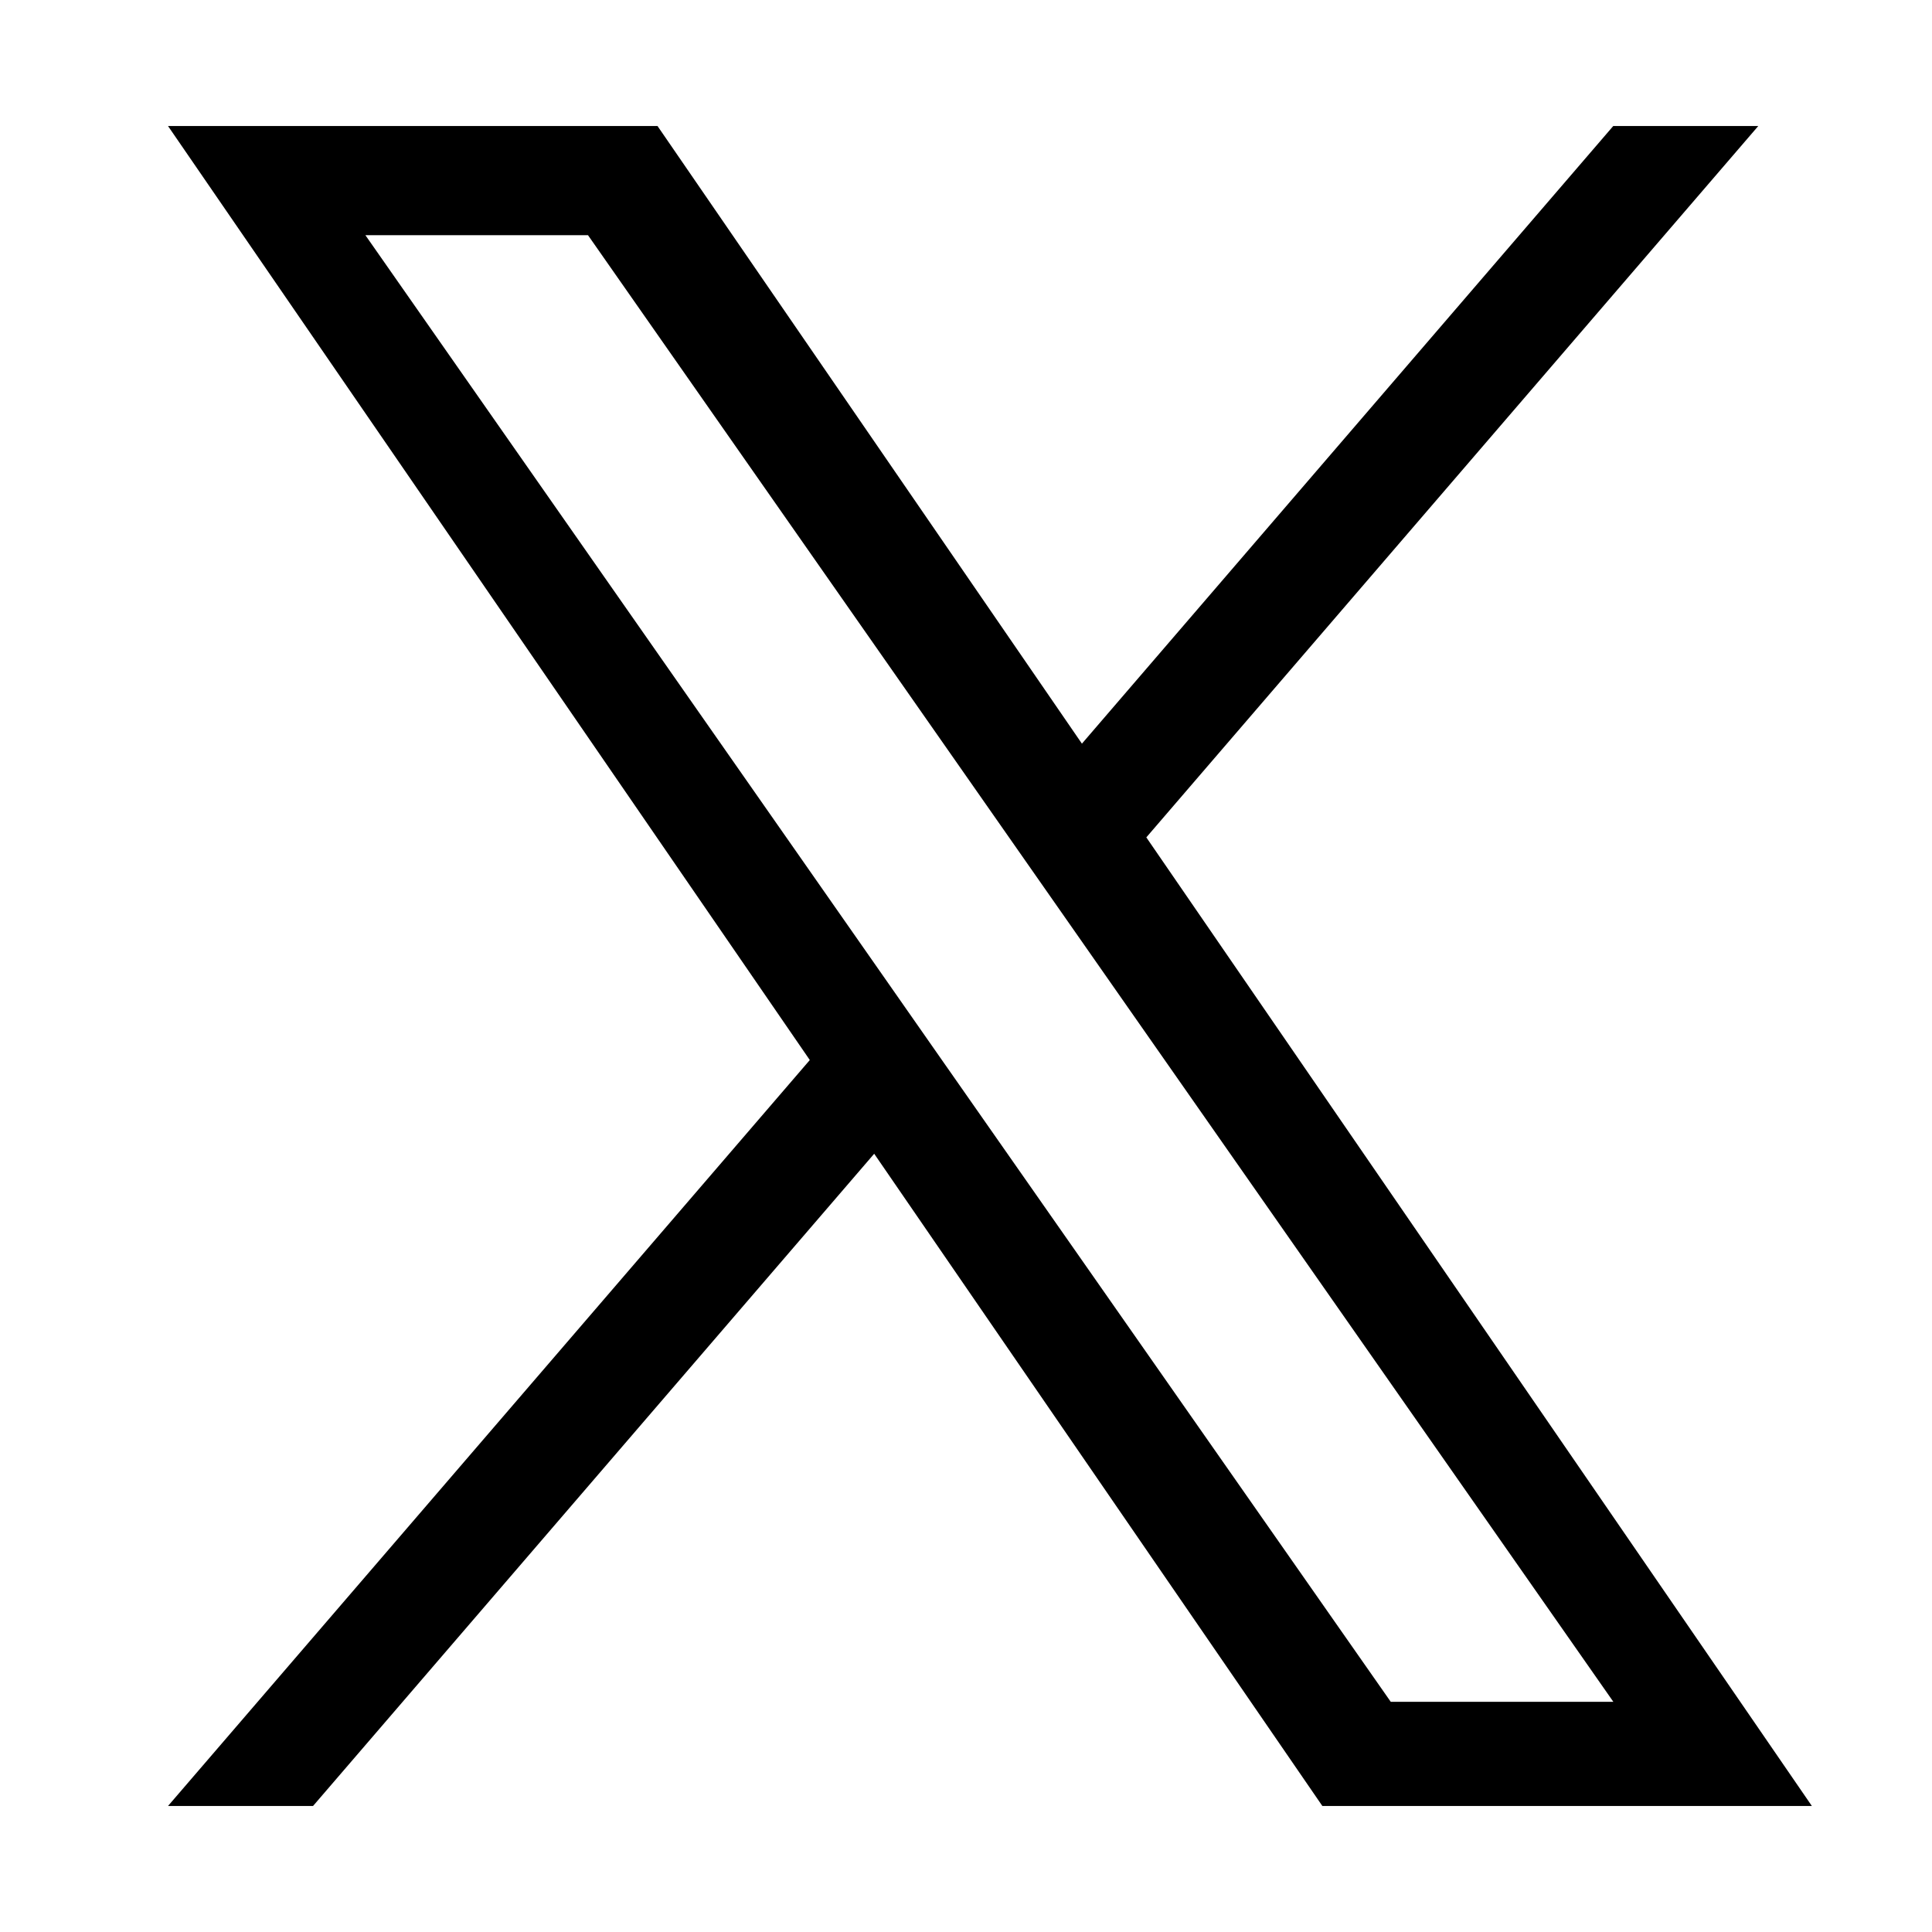
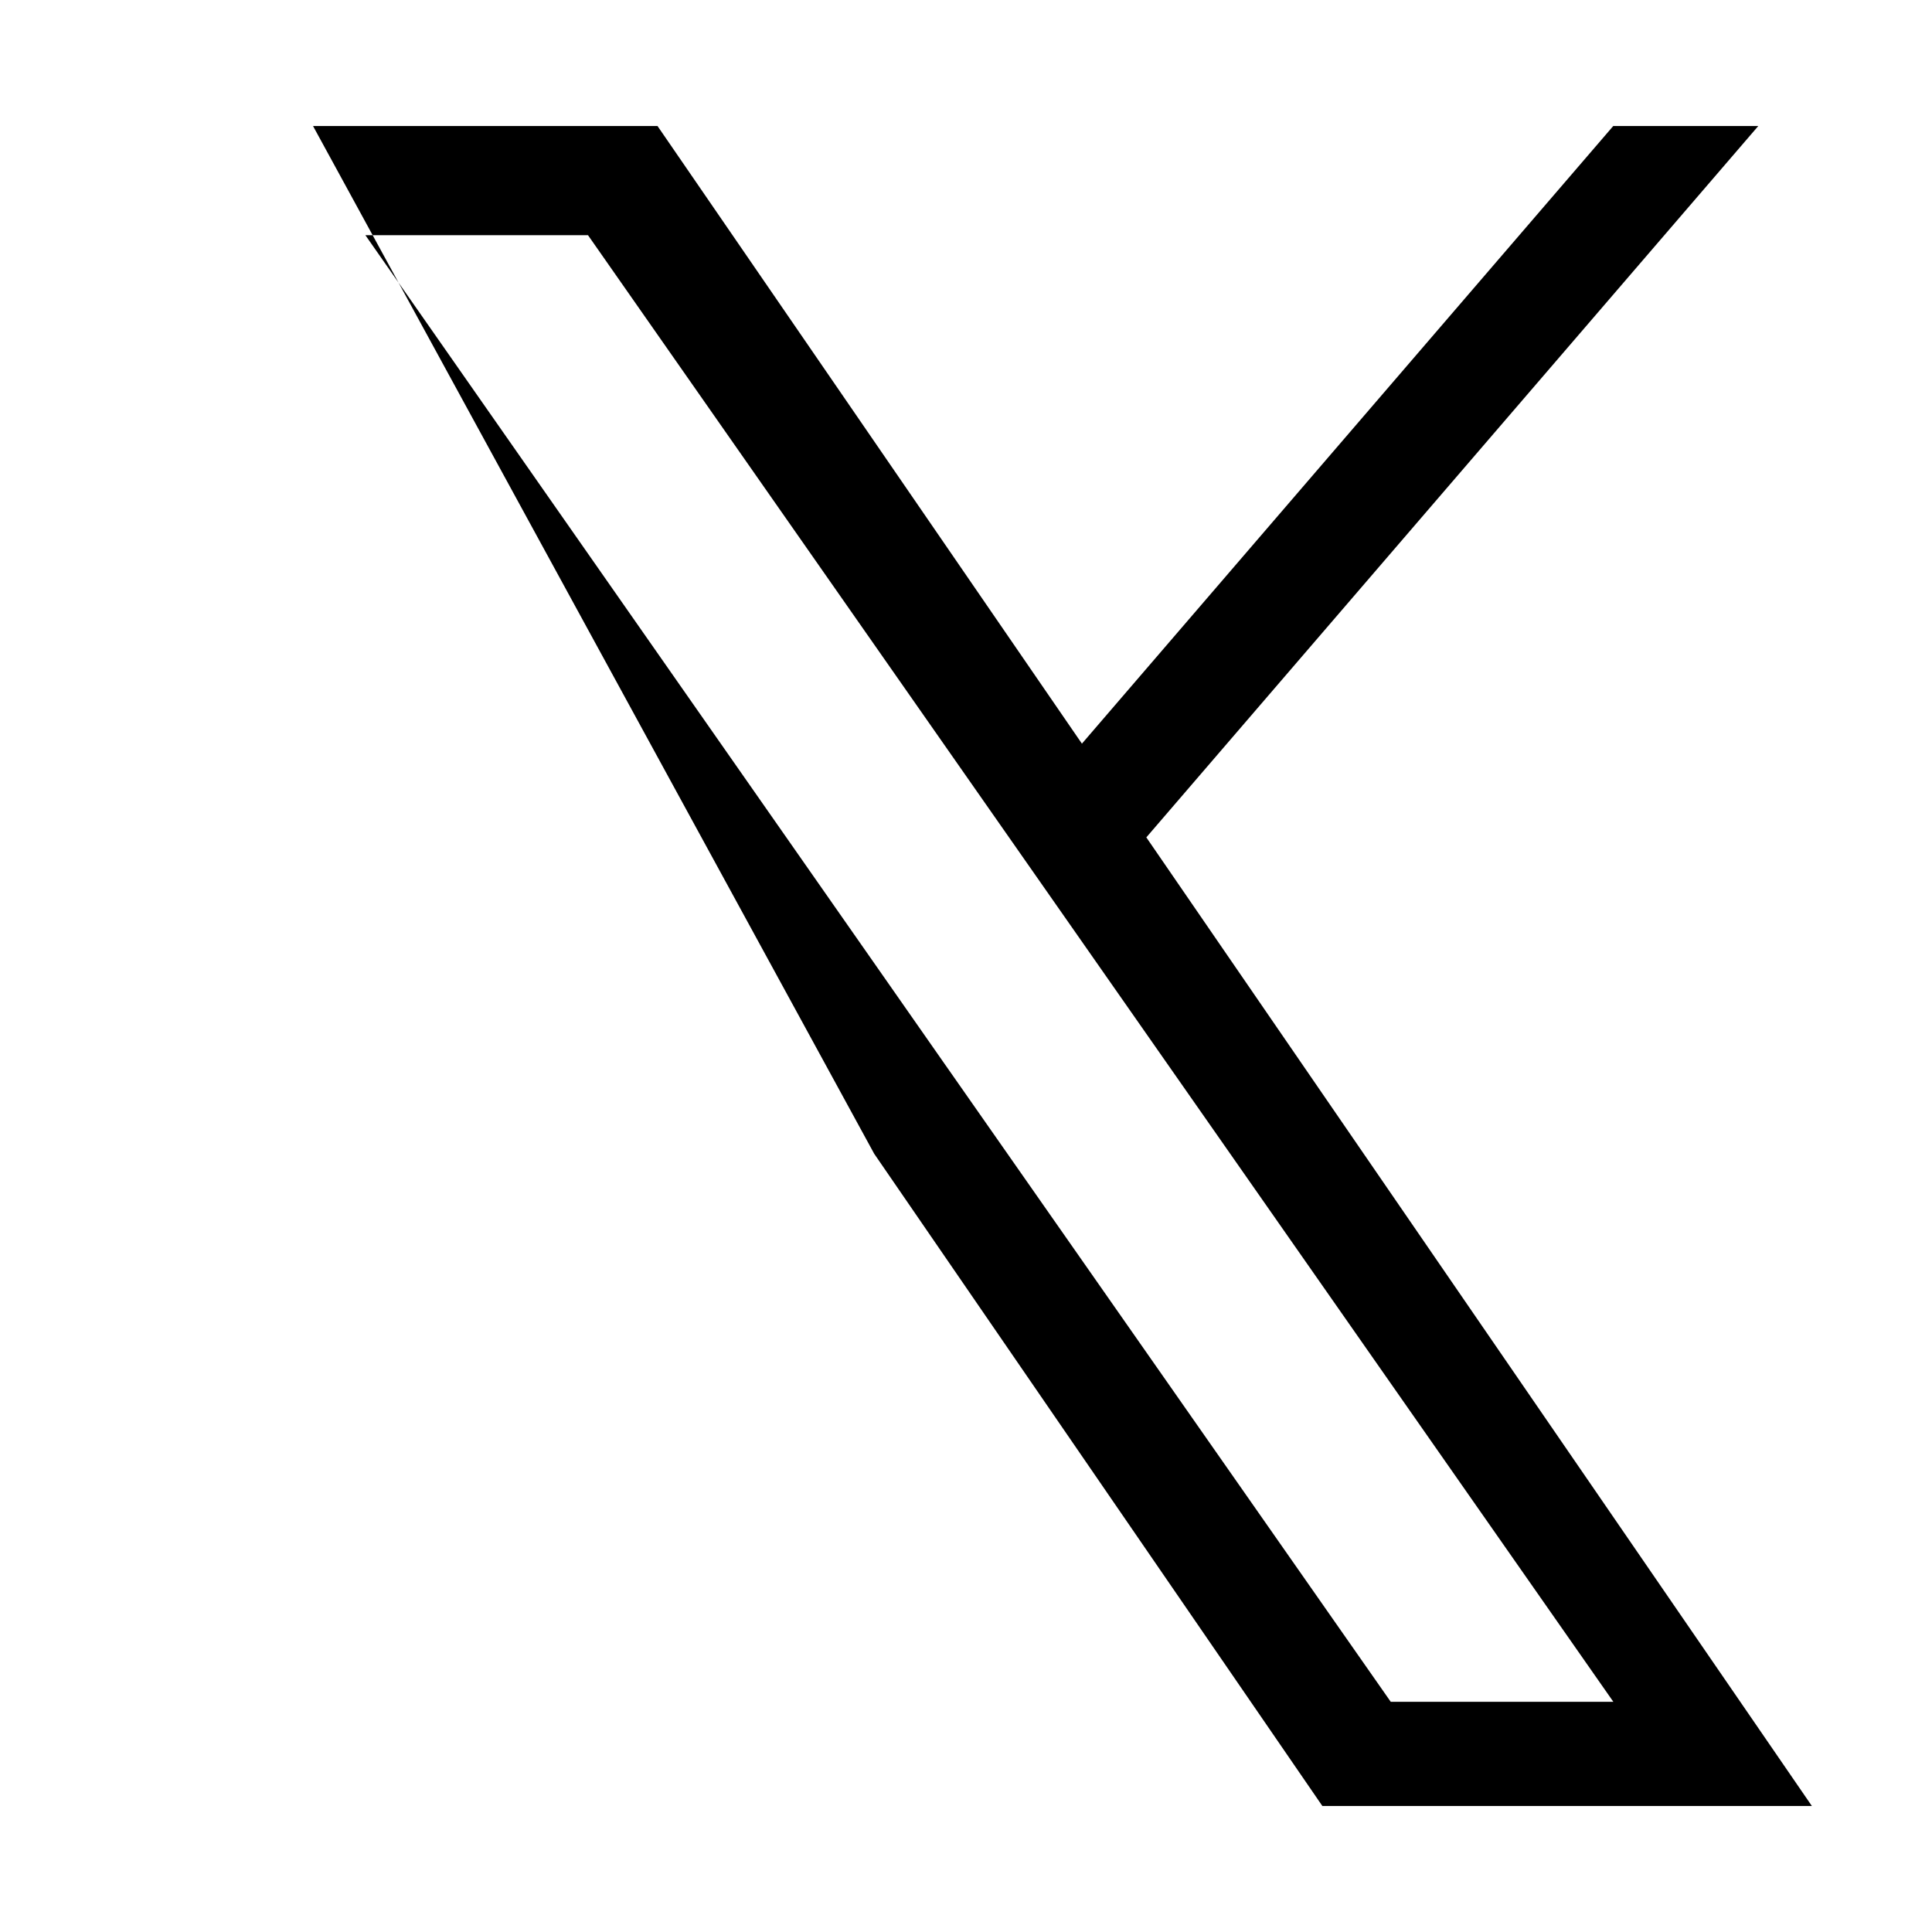
<svg xmlns="http://www.w3.org/2000/svg" width="46" height="46" viewBox="0 0 46 46">
  <g id="グループ_1224" data-name="グループ 1224" transform="translate(-978 -5679)">
-     <path id="logo" d="M23.294,16.937,37.864,0H34.411L21.76,14.706,11.655,0H0L15.281,22.239,0,40H3.453L16.814,24.47,27.485,40H39.14L23.293,16.937Zm-4.729,5.5L17.016,20.22,4.7,2.6H10L19.942,16.82l1.548,2.214L34.413,37.519h-5.3L18.564,22.435Z" transform="translate(982 5682)" />
-     <rect id="長方形_368" data-name="長方形 368" width="46" height="46" transform="translate(978 5679)" fill="none" />
+     <path id="logo" d="M23.294,16.937,37.864,0H34.411L21.76,14.706,11.655,0H0H3.453L16.814,24.47,27.485,40H39.14L23.293,16.937Zm-4.729,5.5L17.016,20.22,4.7,2.6H10L19.942,16.82l1.548,2.214L34.413,37.519h-5.3L18.564,22.435Z" transform="translate(982 5682)" />
  </g>
</svg>